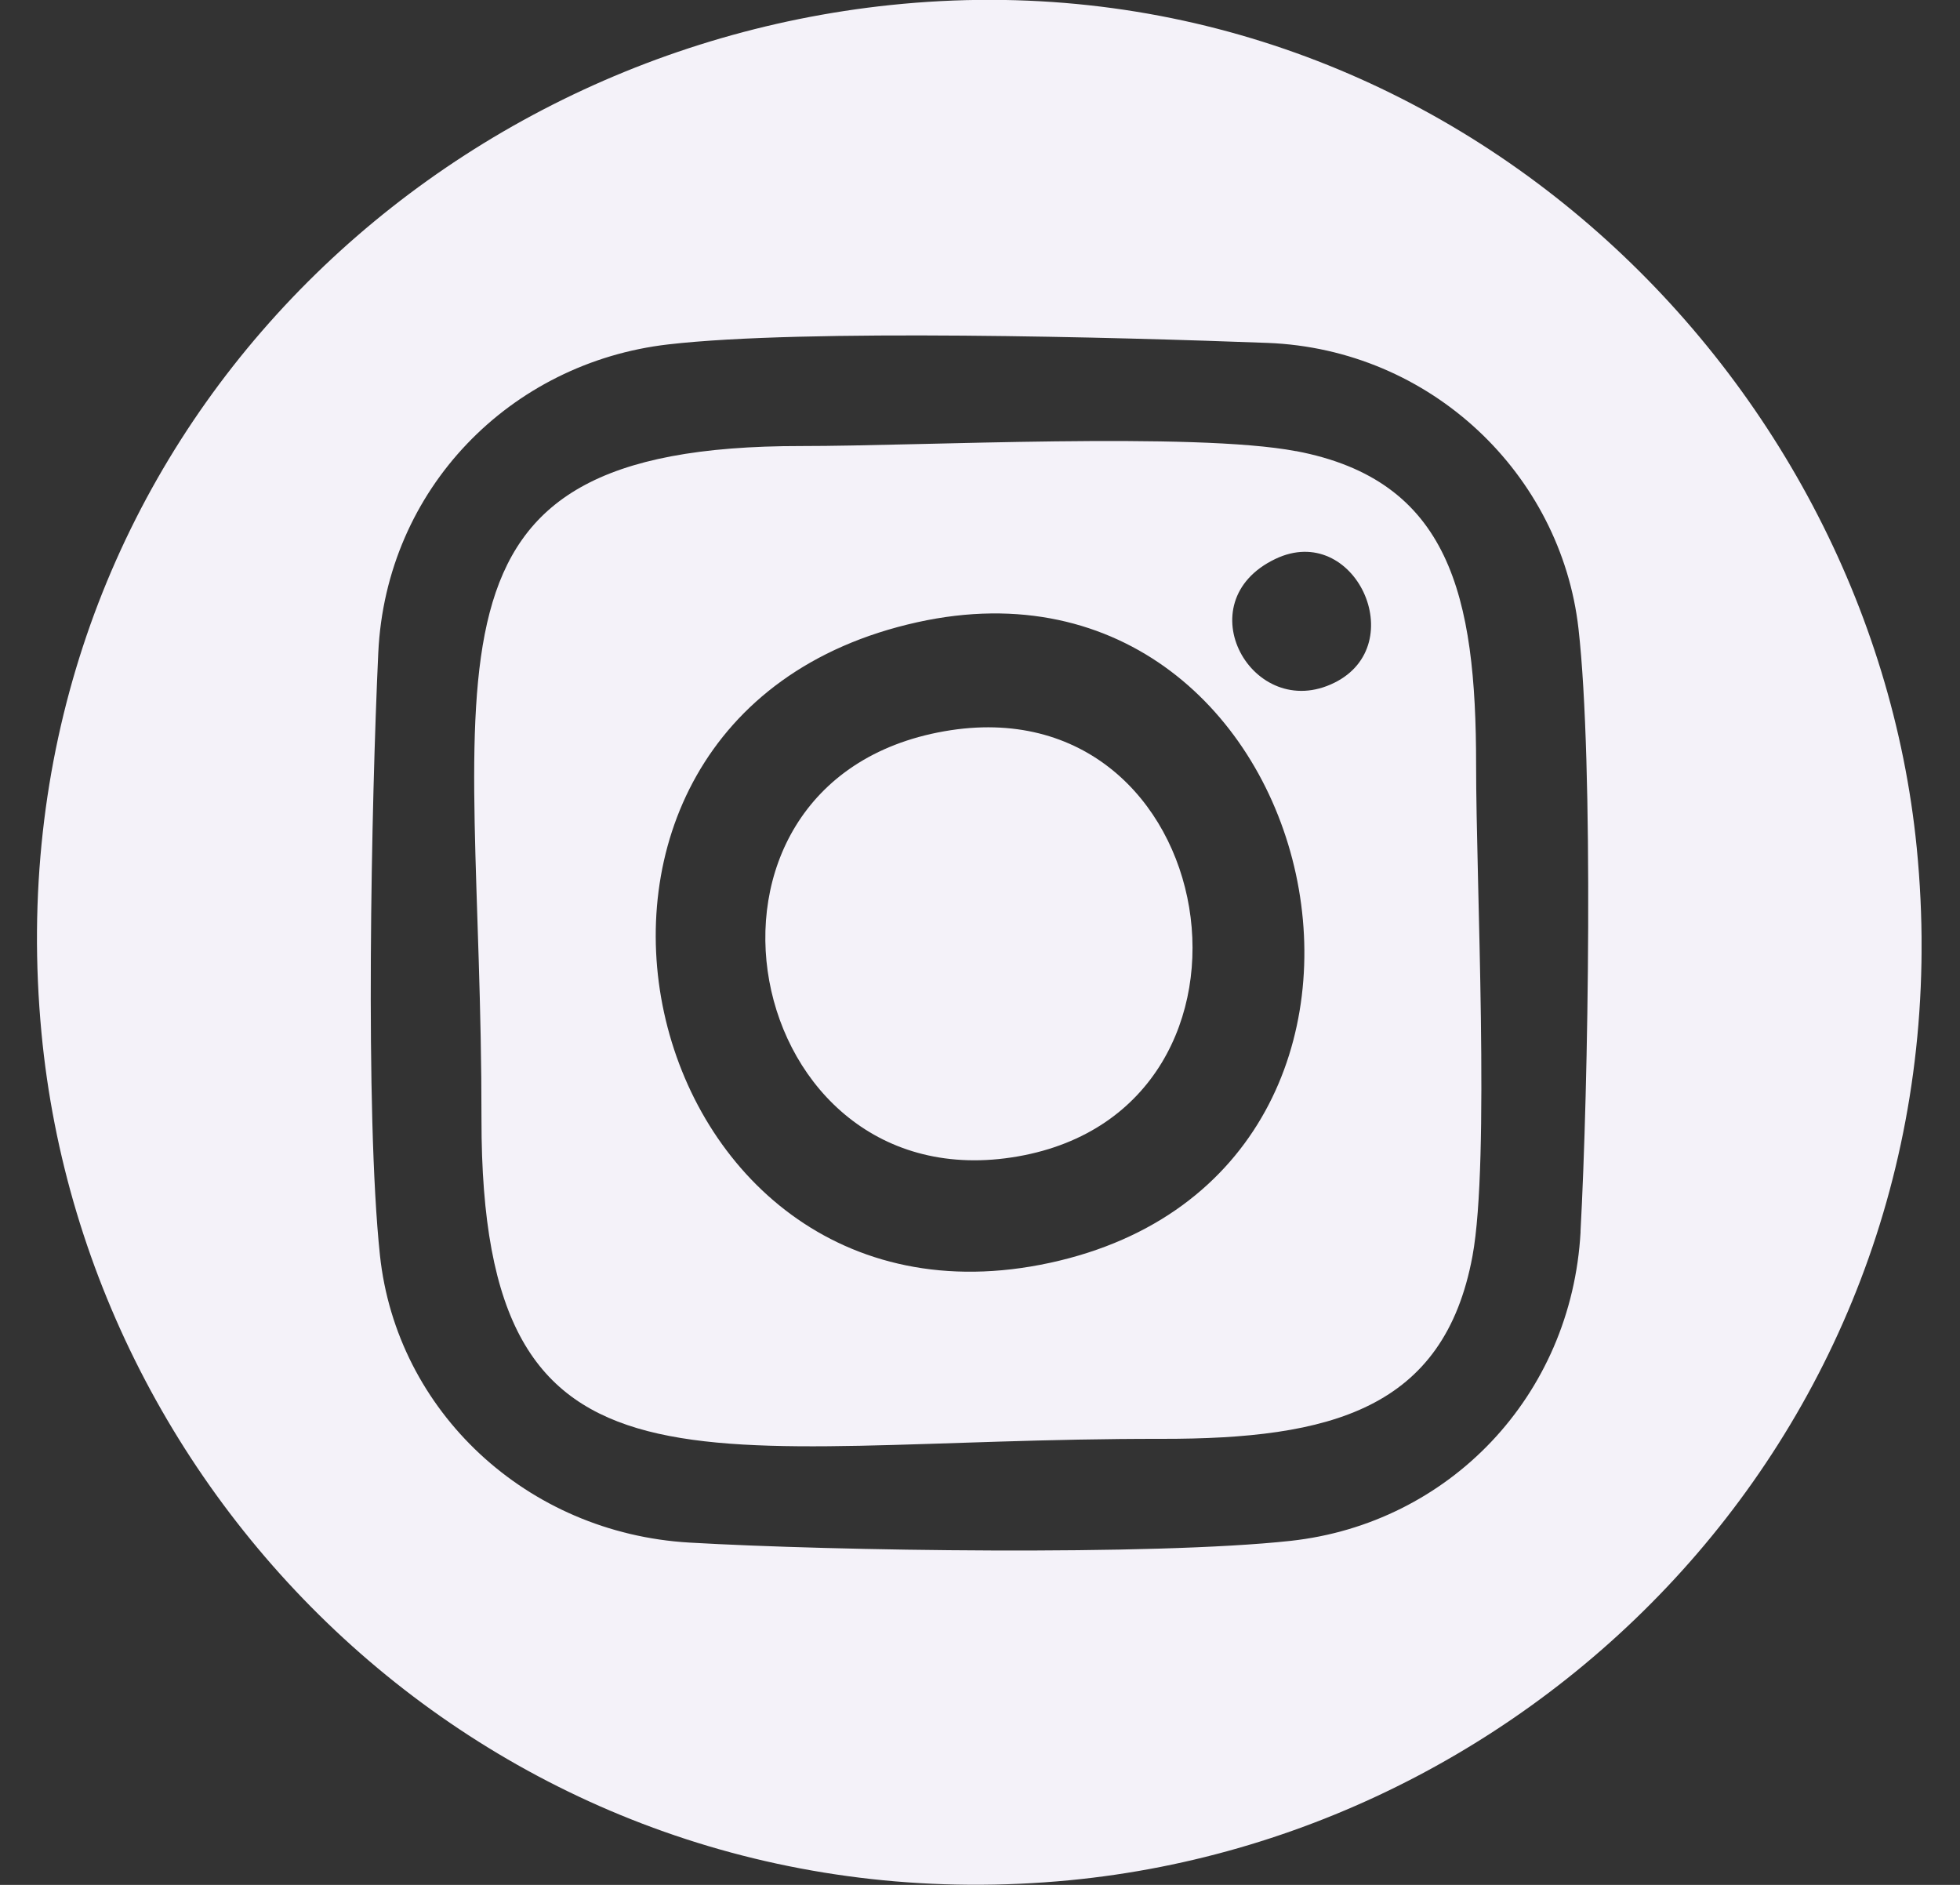
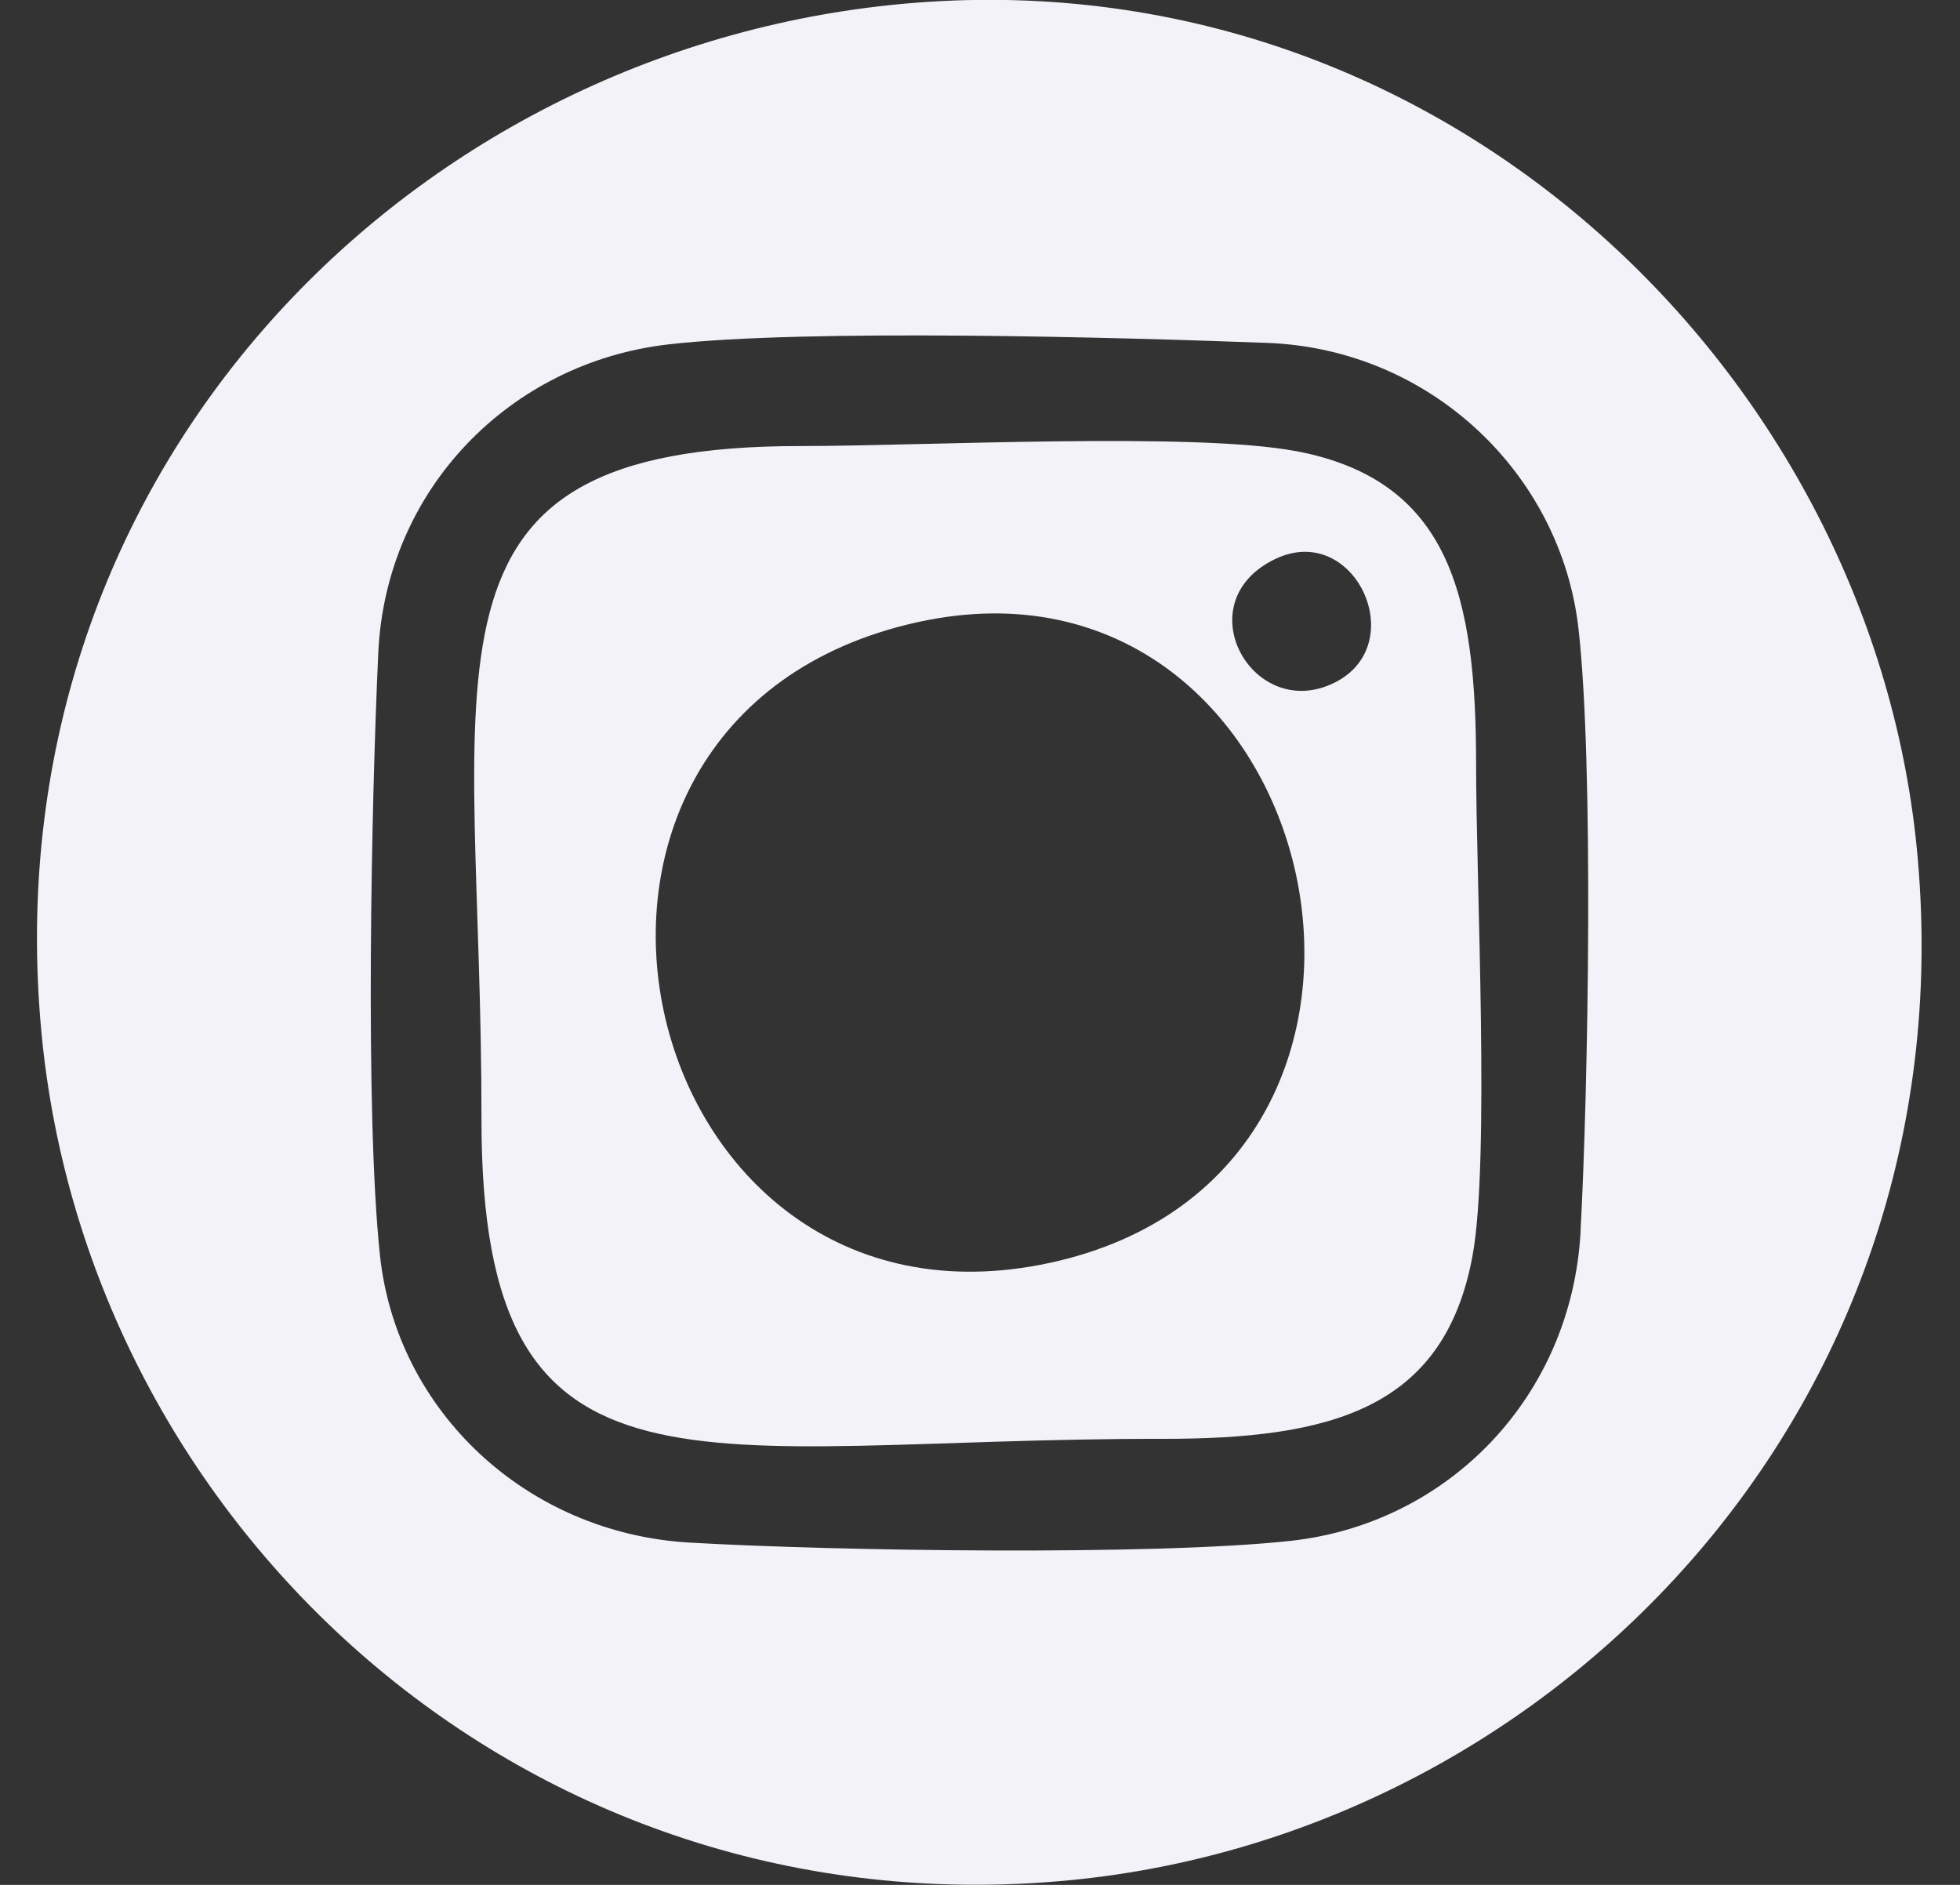
<svg xmlns="http://www.w3.org/2000/svg" width="26" height="25" viewBox="0 0 26 25" fill="none">
  <rect x="0" y="0" width="26" height="25" fill="#333333" stroke="none" />
  <g clip-path="url(#clip0_4318_21378)">
    <path fill-rule="evenodd" clip-rule="evenodd" d="M25.426 11.243C24.796 4.886 19.028 -0.689 11.811 0.067C5.279 0.752 -0.141 6.379 0.55 13.697C1.166 20.23 6.972 25.634 14.194 24.938C20.679 24.311 26.151 18.576 25.426 11.243ZM20.967 16.335C20.848 18.522 19.215 20.208 17.121 20.437C15.3 20.636 11.052 20.571 9.146 20.46C6.986 20.335 5.26 18.718 5.04 16.648C4.84 14.762 4.926 10.644 5.018 8.658C5.12 6.479 6.776 4.808 8.865 4.568C10.676 4.359 14.848 4.474 16.813 4.548C18.985 4.631 20.707 6.292 20.939 8.337C21.143 10.129 21.069 14.443 20.966 16.335H20.967Z" fill="#F4F2F9" />
    <path fill-rule="evenodd" clip-rule="evenodd" d="M17.192 5.984C15.839 5.727 12.217 5.917 10.63 5.916C5.257 5.912 6.392 8.833 6.387 14.845C6.382 20.23 9.261 19.077 15.414 19.084C17.648 19.086 19.156 18.695 19.533 16.659C19.767 15.396 19.58 11.683 19.581 10.145C19.581 7.901 19.233 6.37 17.192 5.983V5.984ZM13.93 16.749C8.356 17.959 6.435 9.522 12.168 8.253C17.614 7.048 19.528 15.534 13.93 16.749ZM17.7 9.056C16.617 9.59 15.716 7.987 16.919 7.413C17.97 6.912 18.727 8.55 17.7 9.056Z" fill="#F4F2F9" />
-     <path fill-rule="evenodd" clip-rule="evenodd" d="M12.527 9.699C8.726 10.367 9.81 15.984 13.502 15.338C17.149 14.7 16.24 9.046 12.527 9.699Z" fill="#F4F2F9" />
  </g>
  <defs>
    <clipPath id="clip0_4318_21378">
      <rect width="25" height="25" fill="white" transform="translate(0.49 -0.002)" />
    </clipPath>
  </defs>
</svg>